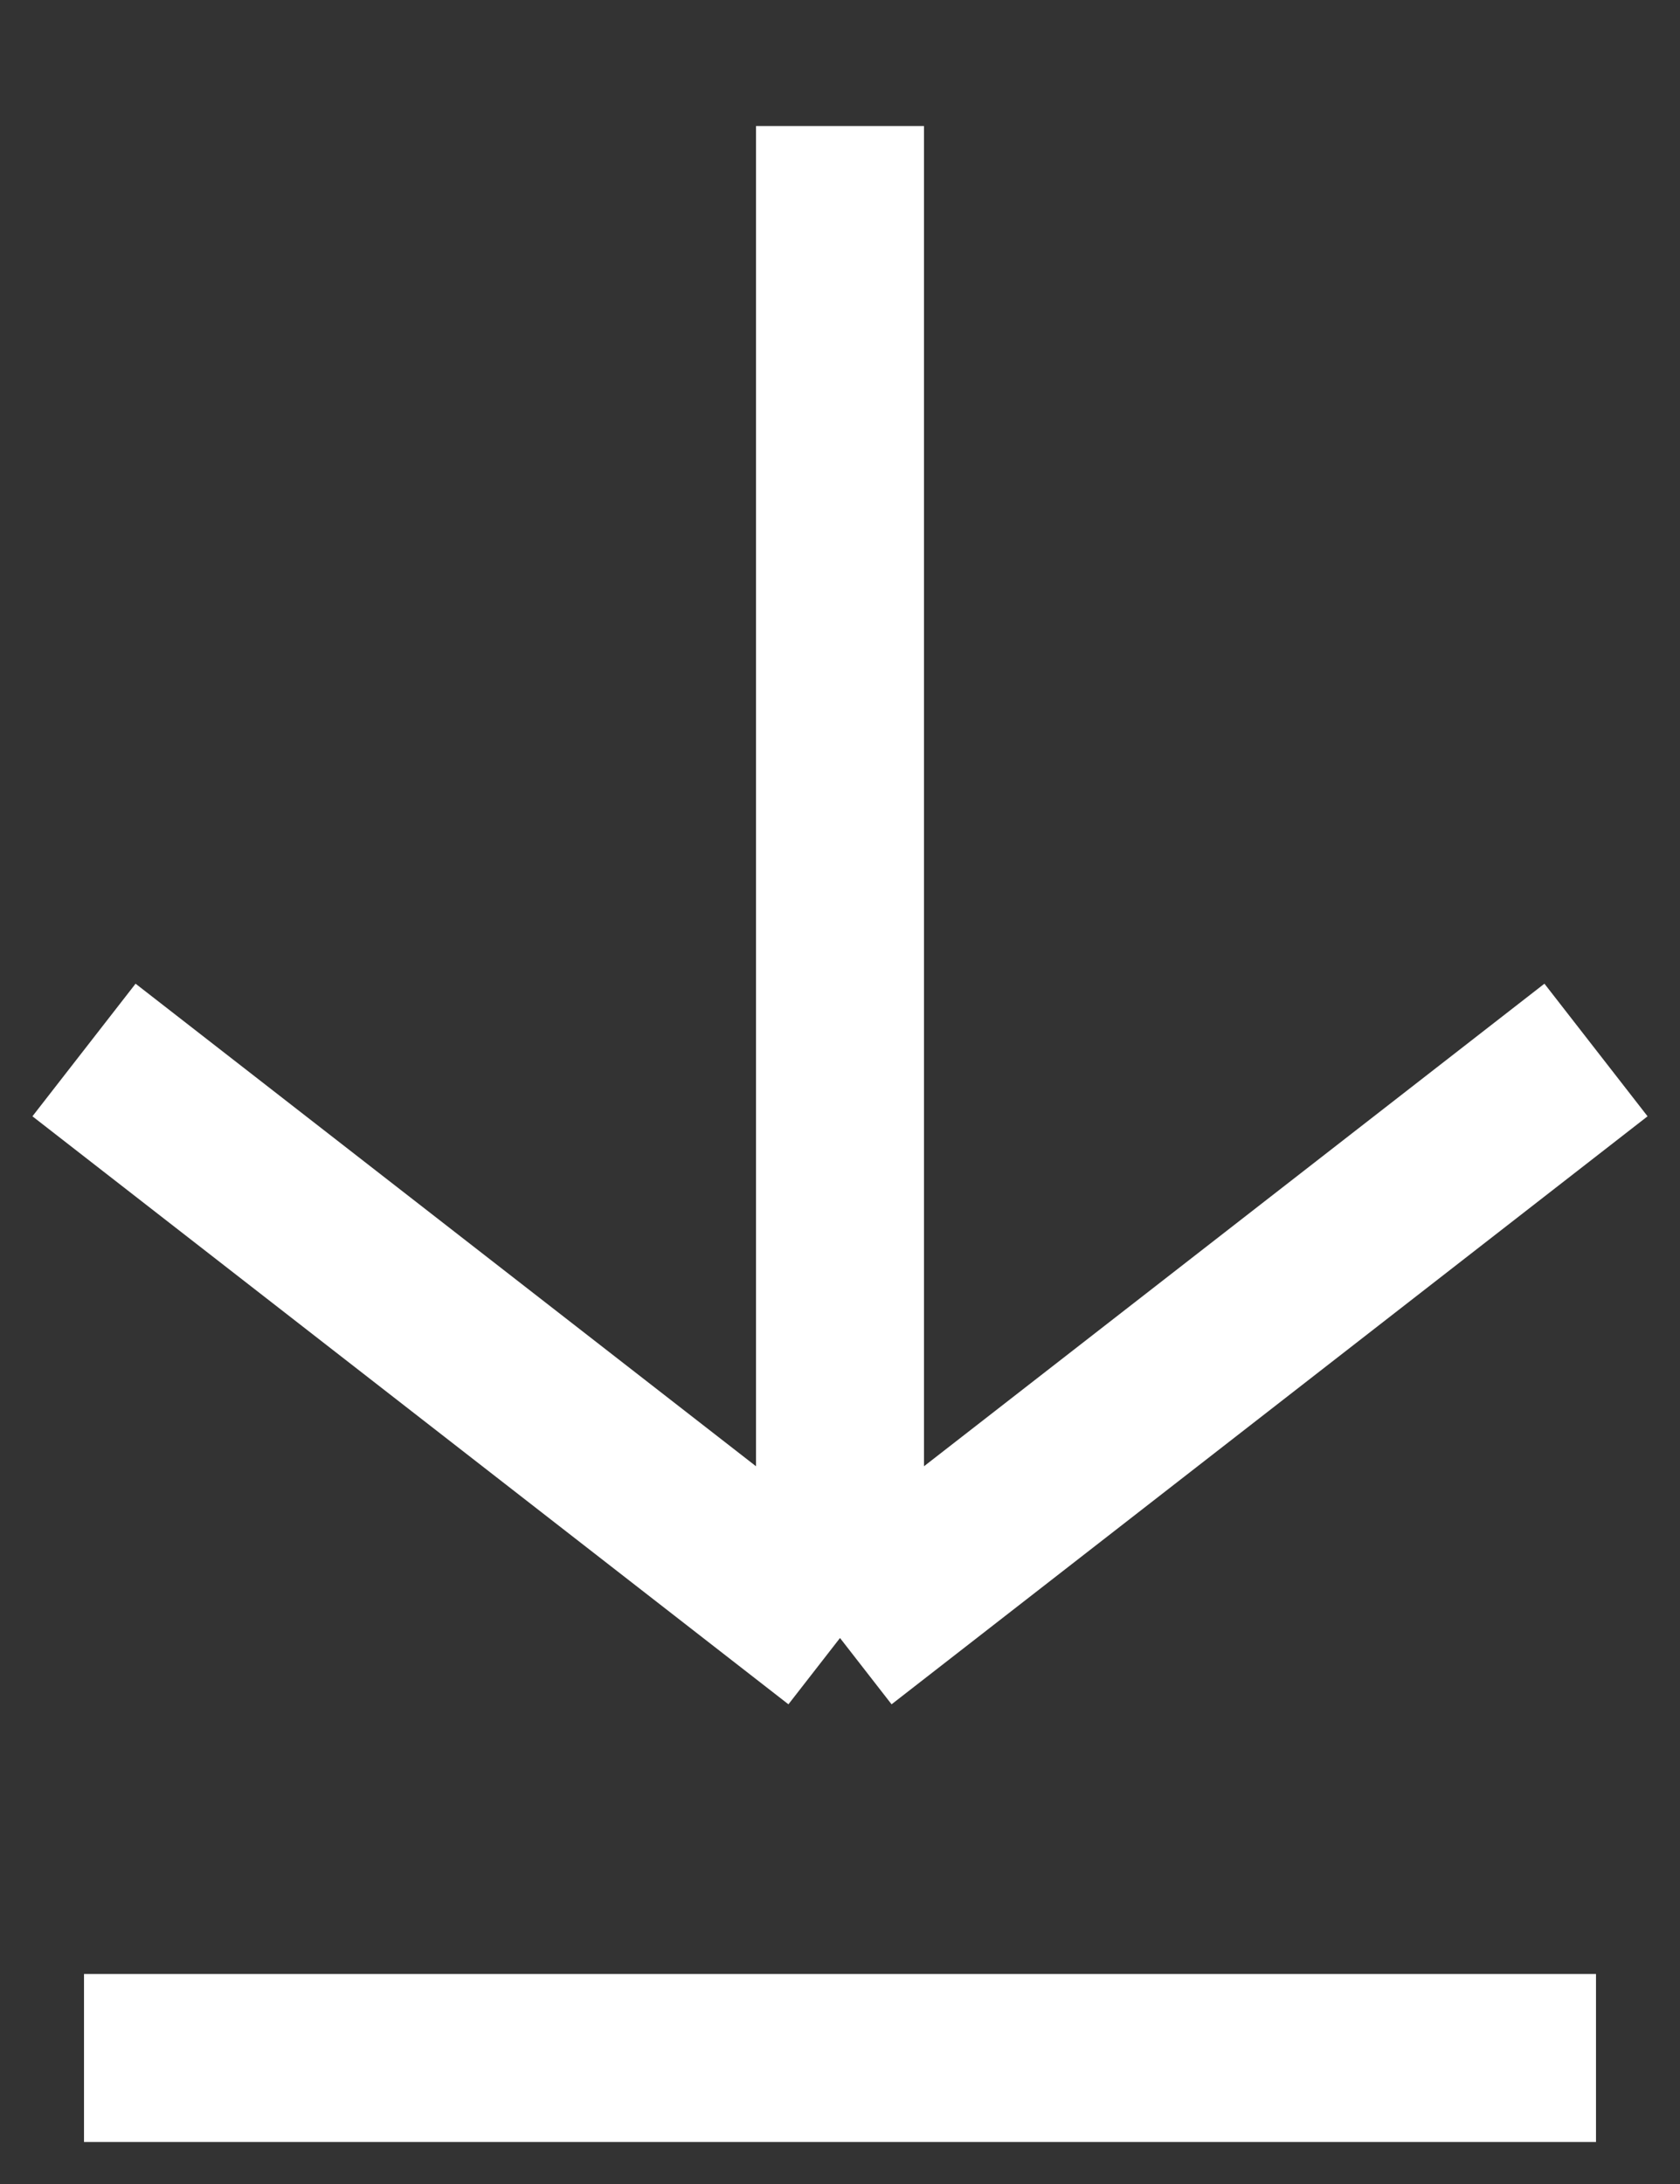
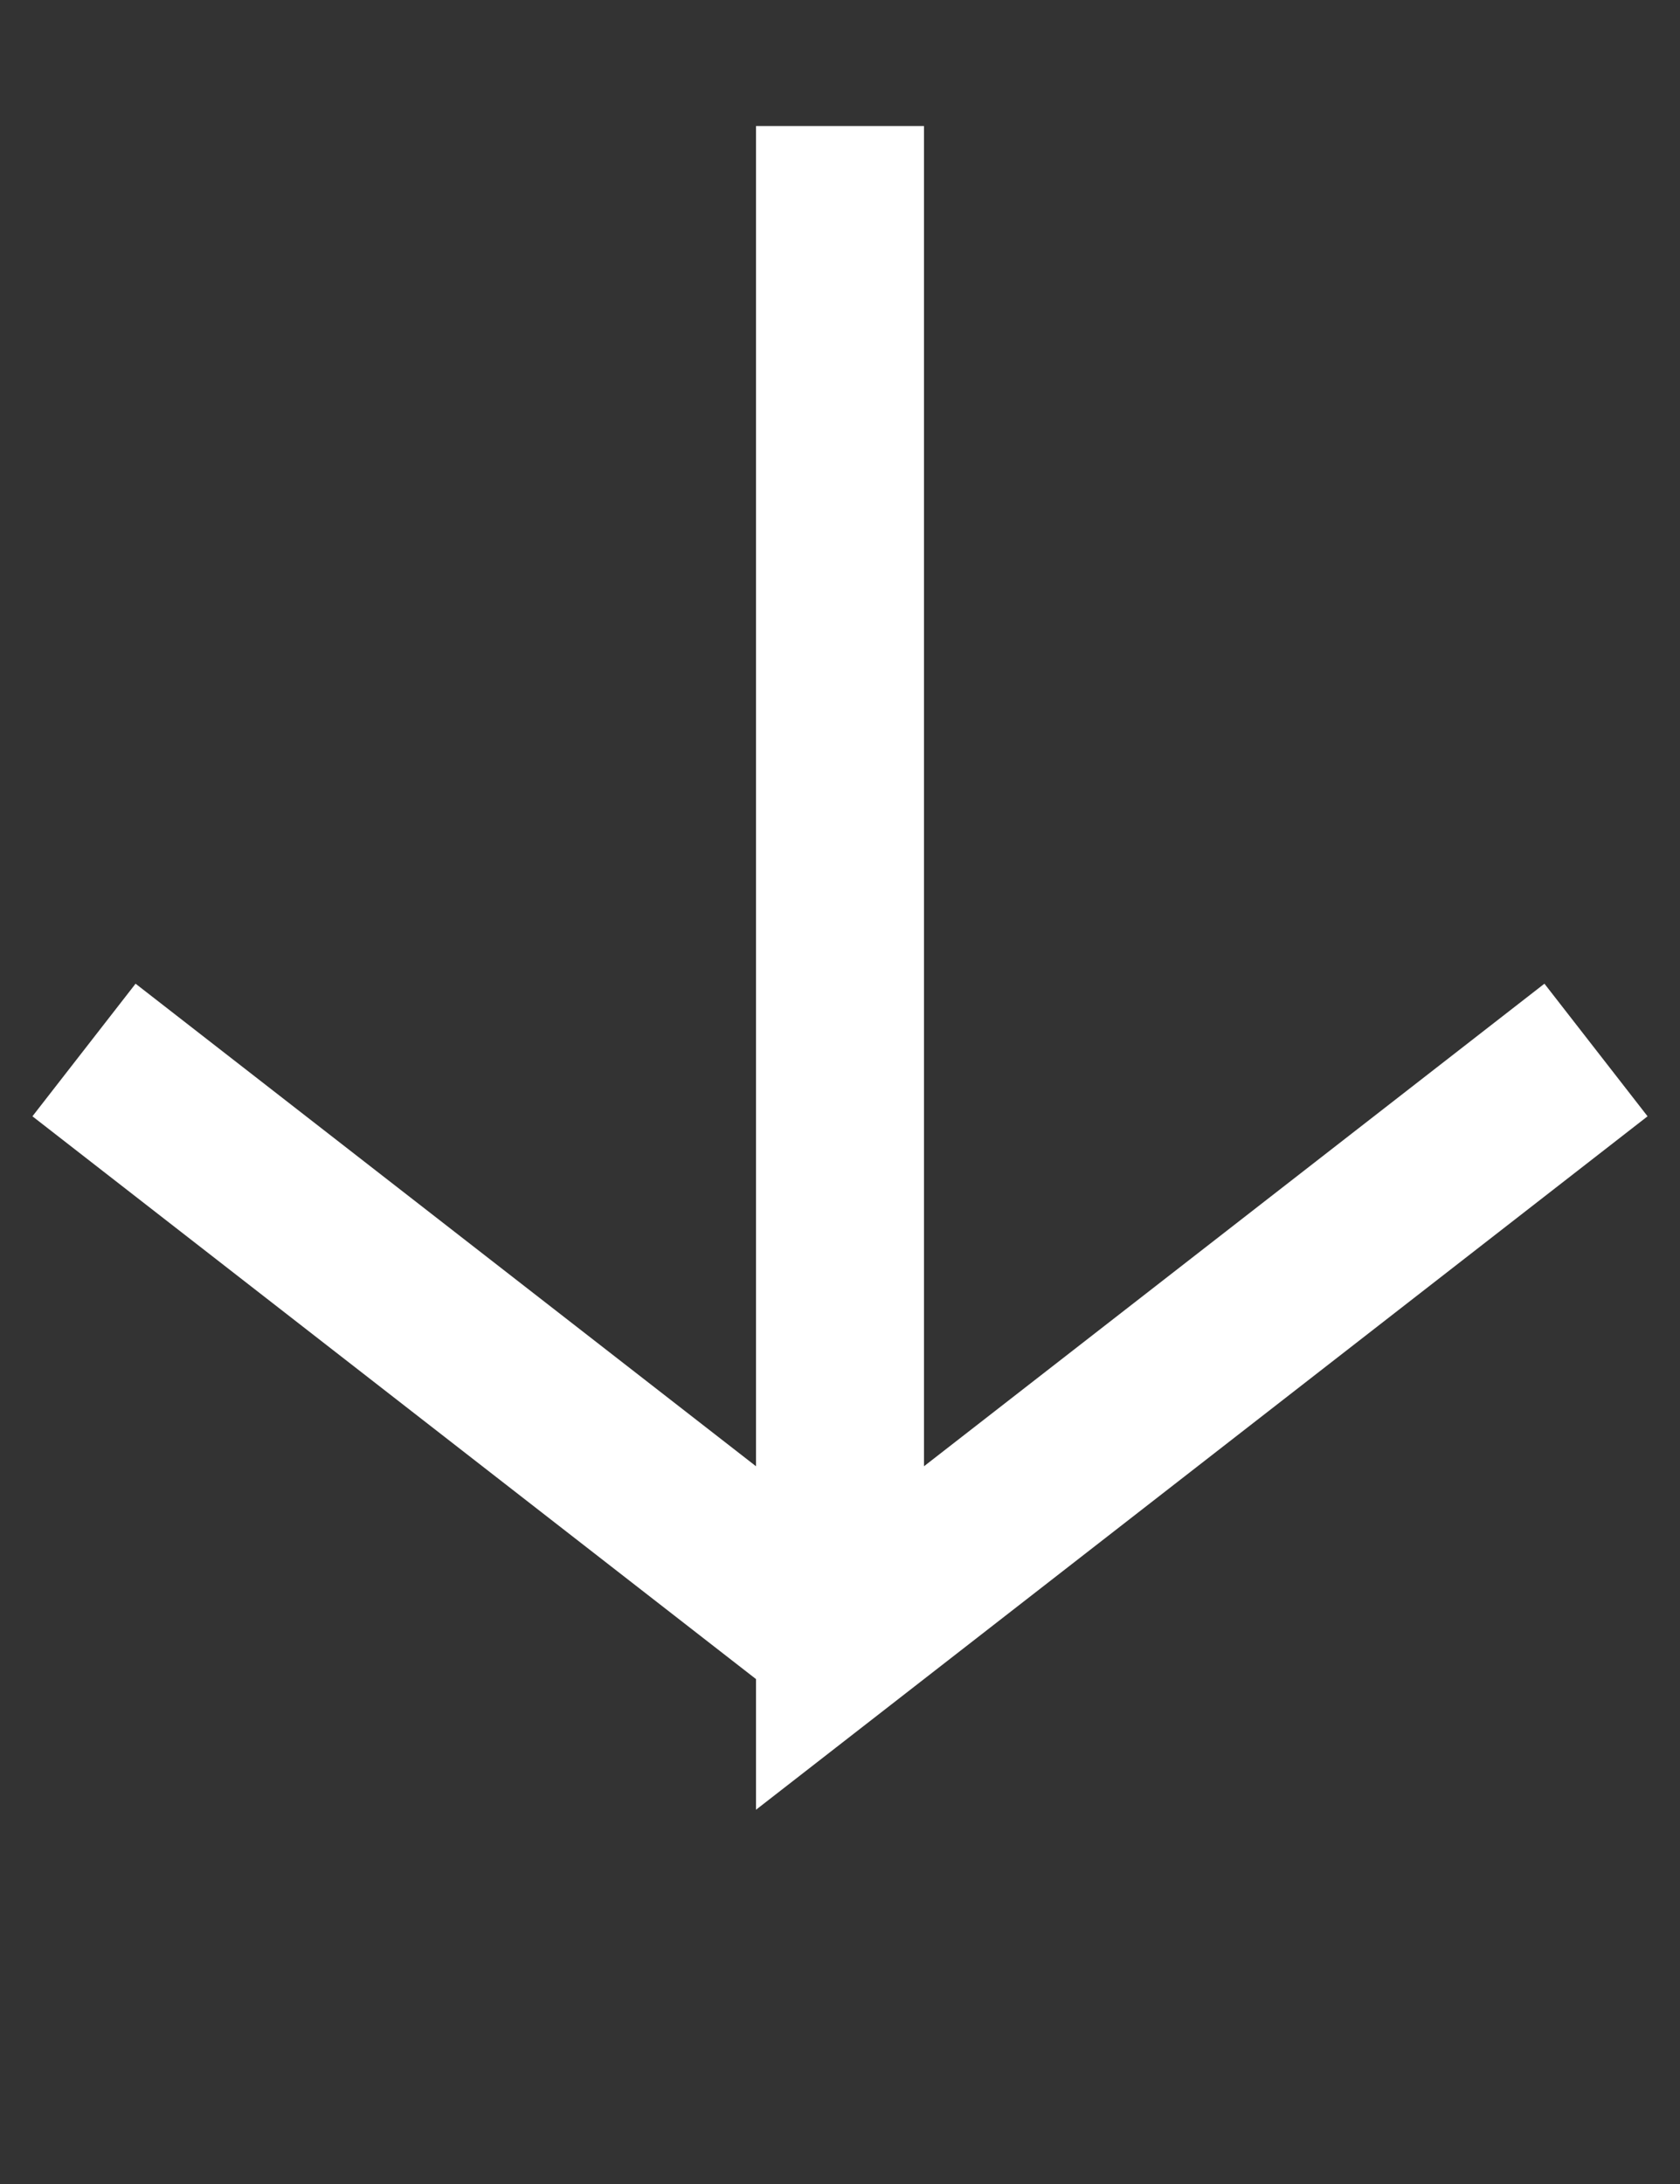
<svg xmlns="http://www.w3.org/2000/svg" width="10" height="13" viewBox="0 0 10 13" fill="none">
  <rect x="0" y="0" width="10" height="13" fill="#333333" stroke="none" />
-   <path d="M5 0.75V9.75M5 9.75L9.5 6.25M5 9.75L0.5 6.25" stroke="white" />
-   <path d="M0.5 12.25H9.5" stroke="#fff" />
+   <path d="M5 0.75V9.75L9.5 6.25M5 9.75L0.5 6.25" stroke="white" />
</svg>